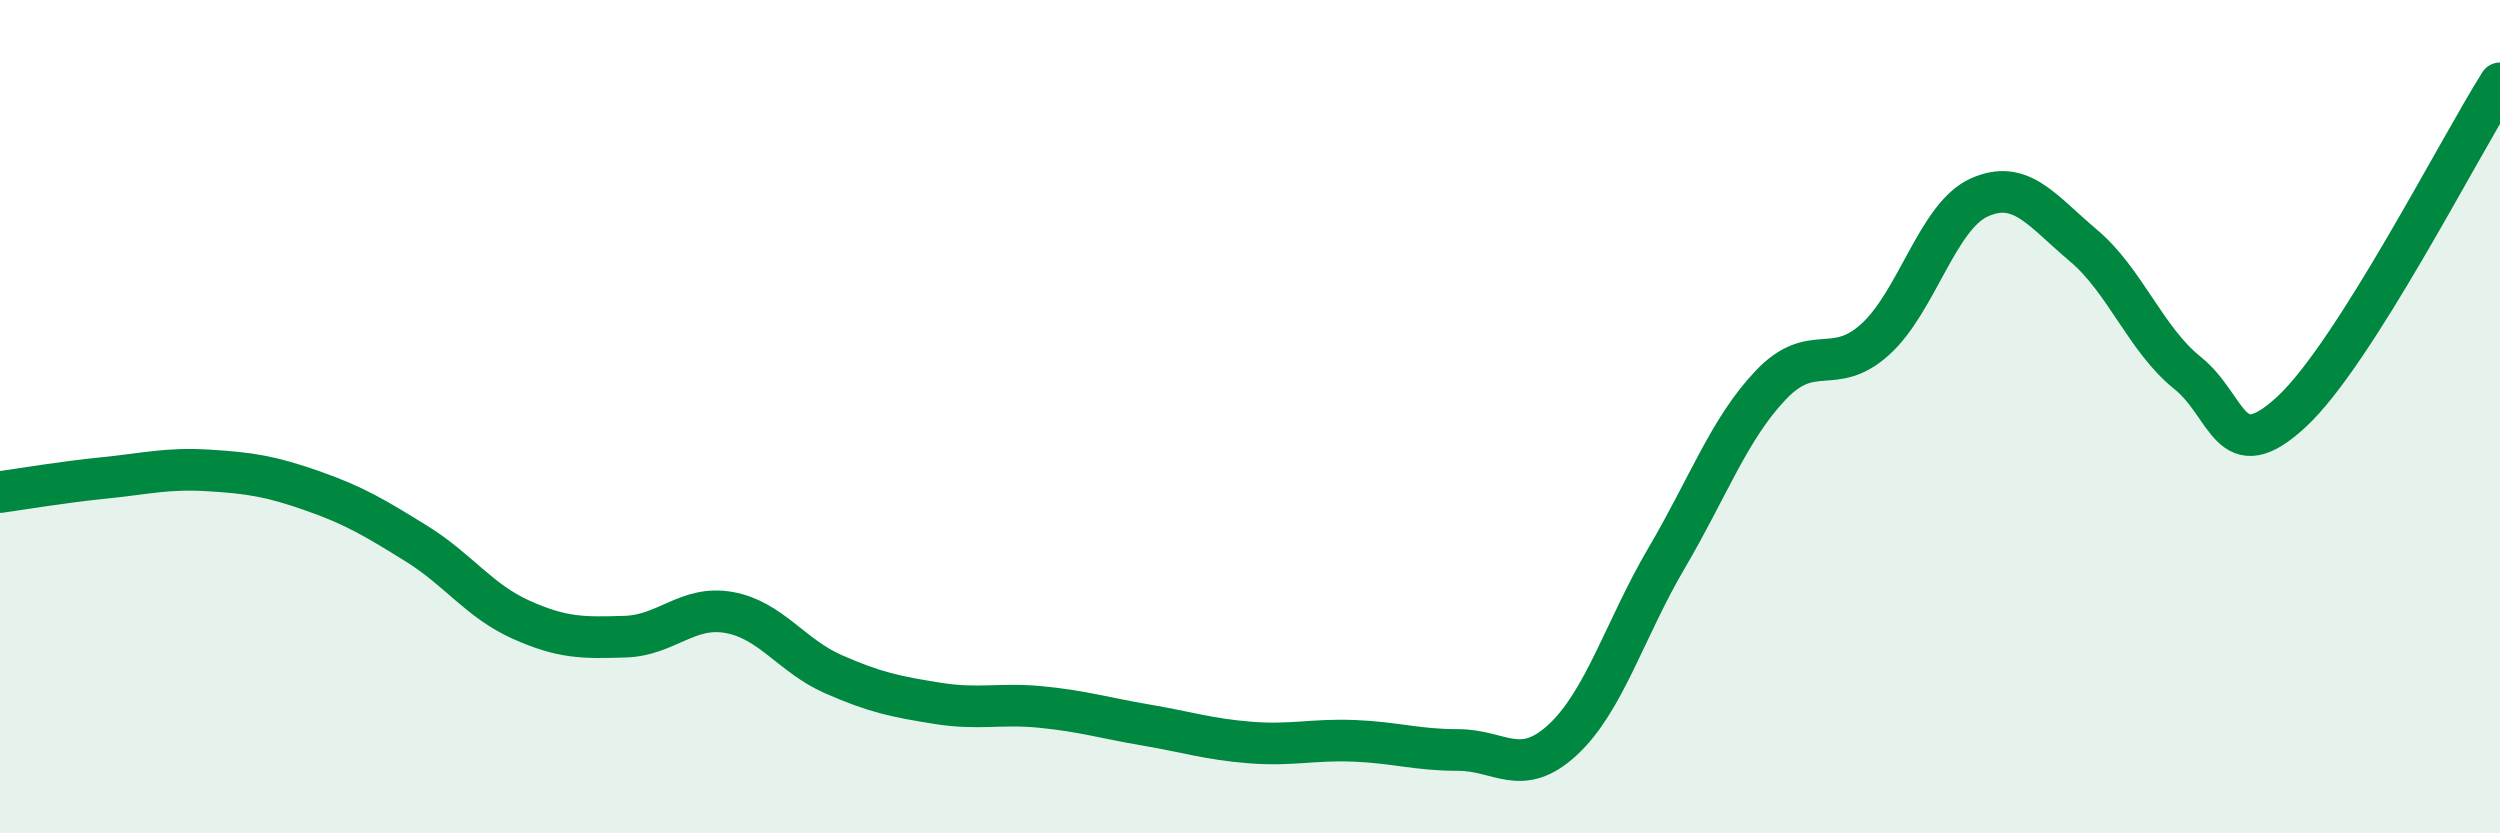
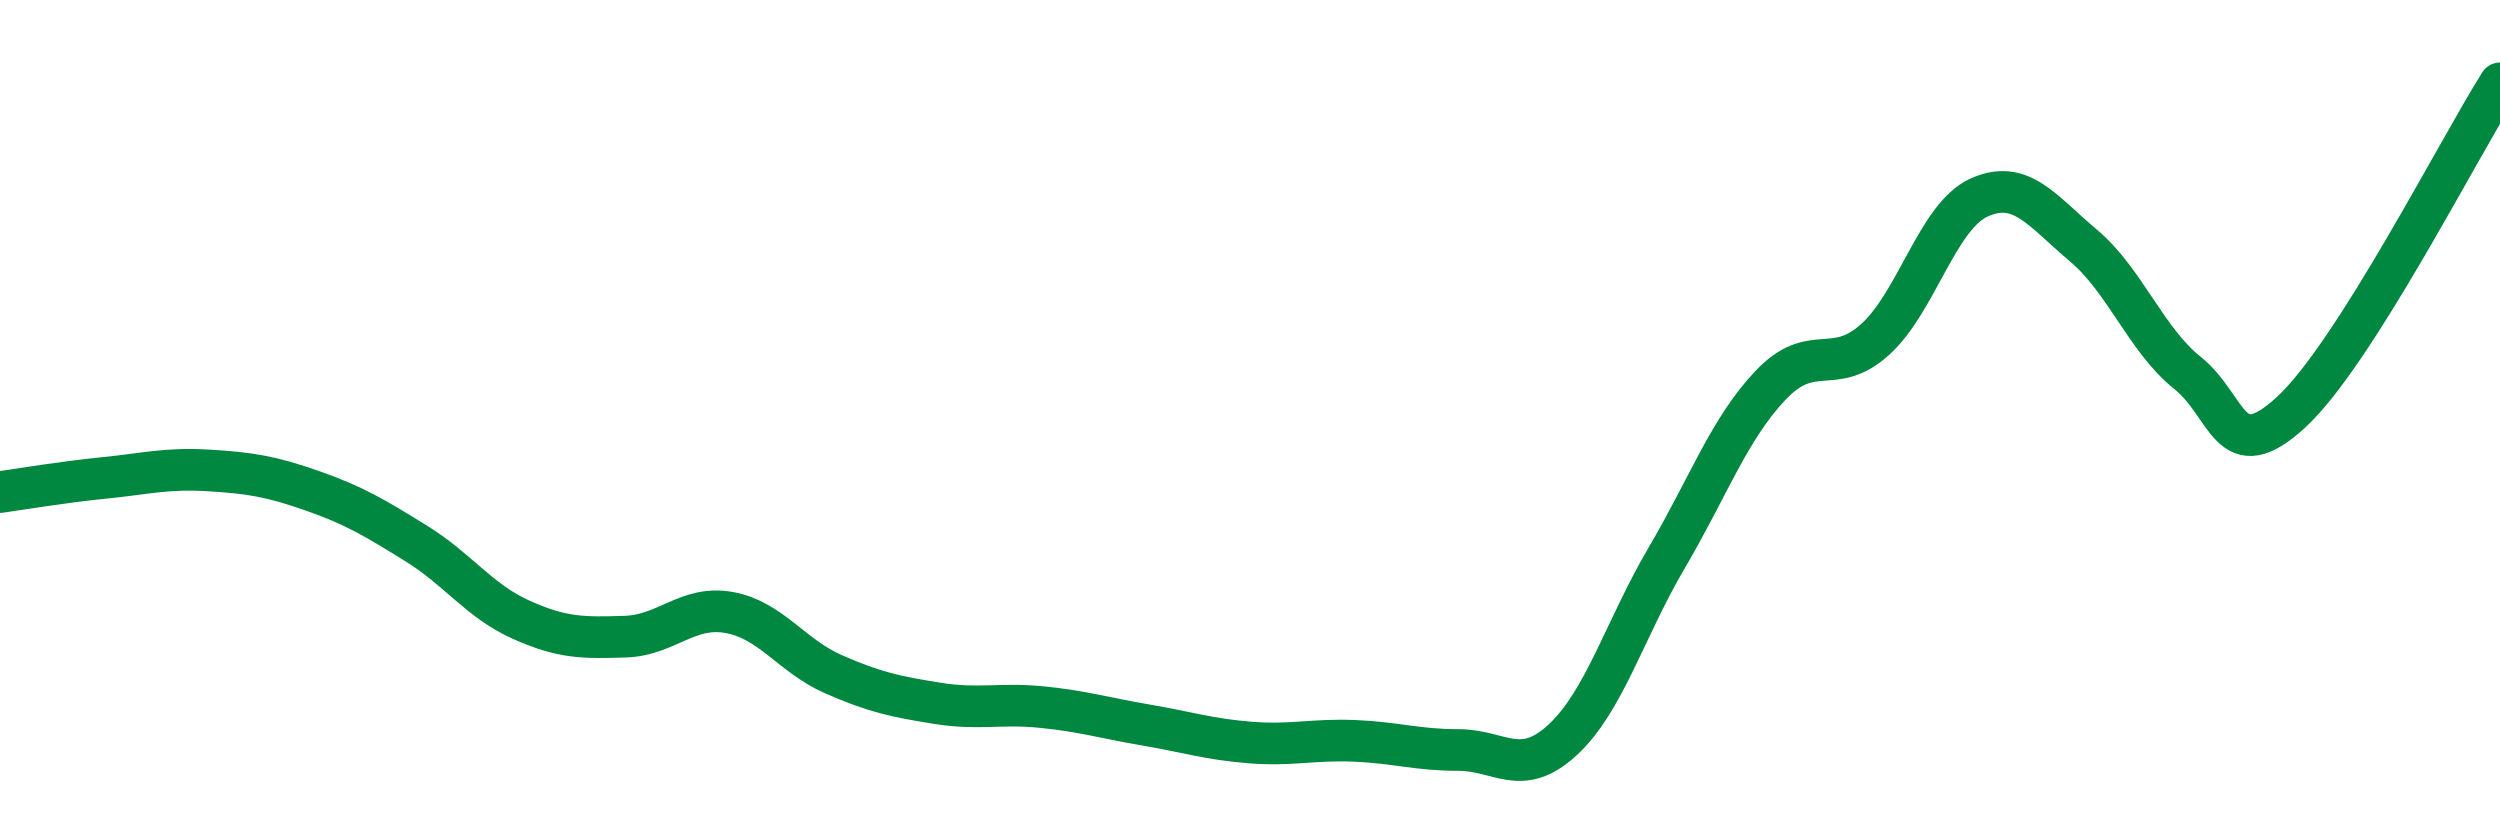
<svg xmlns="http://www.w3.org/2000/svg" width="60" height="20" viewBox="0 0 60 20">
-   <path d="M 0,11.81 C 0.5,11.74 1.5,11.57 2.5,11.47 C 3.5,11.37 4,11.23 5,11.29 C 6,11.35 6.5,11.43 7.5,11.78 C 8.5,12.13 9,12.43 10,13.05 C 11,13.67 11.5,14.42 12.5,14.87 C 13.5,15.32 14,15.31 15,15.28 C 16,15.25 16.5,14.52 17.5,14.7 C 18.5,14.88 19,15.74 20,16.18 C 21,16.62 21.5,16.72 22.5,16.88 C 23.5,17.04 24,16.87 25,16.97 C 26,17.07 26.5,17.23 27.5,17.4 C 28.5,17.57 29,17.74 30,17.82 C 31,17.9 31.5,17.74 32.5,17.78 C 33.5,17.82 34,18 35,18 C 36,18 36.5,18.68 37.5,17.76 C 38.5,16.84 39,15.09 40,13.39 C 41,11.69 41.5,10.29 42.5,9.24 C 43.5,8.19 44,9.05 45,8.15 C 46,7.25 46.5,5.19 47.5,4.74 C 48.5,4.29 49,5.05 50,5.89 C 51,6.73 51.5,8.15 52.5,8.95 C 53.5,9.75 53.5,11.27 55,9.88 C 56.5,8.49 59,3.58 60,2L60 20L0 20Z" fill="#008740" opacity="0.1" stroke-linecap="round" stroke-linejoin="round" />
  <path d="M 0,11.81 C 0.5,11.74 1.5,11.57 2.5,11.47 C 3.5,11.37 4,11.23 5,11.29 C 6,11.35 6.5,11.43 7.5,11.78 C 8.5,12.13 9,12.43 10,13.05 C 11,13.67 11.5,14.42 12.5,14.87 C 13.5,15.32 14,15.31 15,15.28 C 16,15.25 16.5,14.52 17.5,14.7 C 18.5,14.88 19,15.74 20,16.18 C 21,16.62 21.5,16.72 22.5,16.88 C 23.5,17.04 24,16.87 25,16.97 C 26,17.07 26.5,17.23 27.5,17.4 C 28.5,17.57 29,17.74 30,17.82 C 31,17.9 31.5,17.74 32.5,17.78 C 33.5,17.82 34,18 35,18 C 36,18 36.5,18.68 37.5,17.76 C 38.5,16.84 39,15.09 40,13.39 C 41,11.69 41.5,10.29 42.5,9.24 C 43.5,8.19 44,9.05 45,8.15 C 46,7.25 46.5,5.19 47.5,4.74 C 48.5,4.29 49,5.05 50,5.89 C 51,6.73 51.5,8.15 52.5,8.95 C 53.5,9.75 53.5,11.27 55,9.88 C 56.5,8.49 59,3.58 60,2" stroke="#008740" stroke-width="1" fill="none" stroke-linecap="round" stroke-linejoin="round" />
</svg>